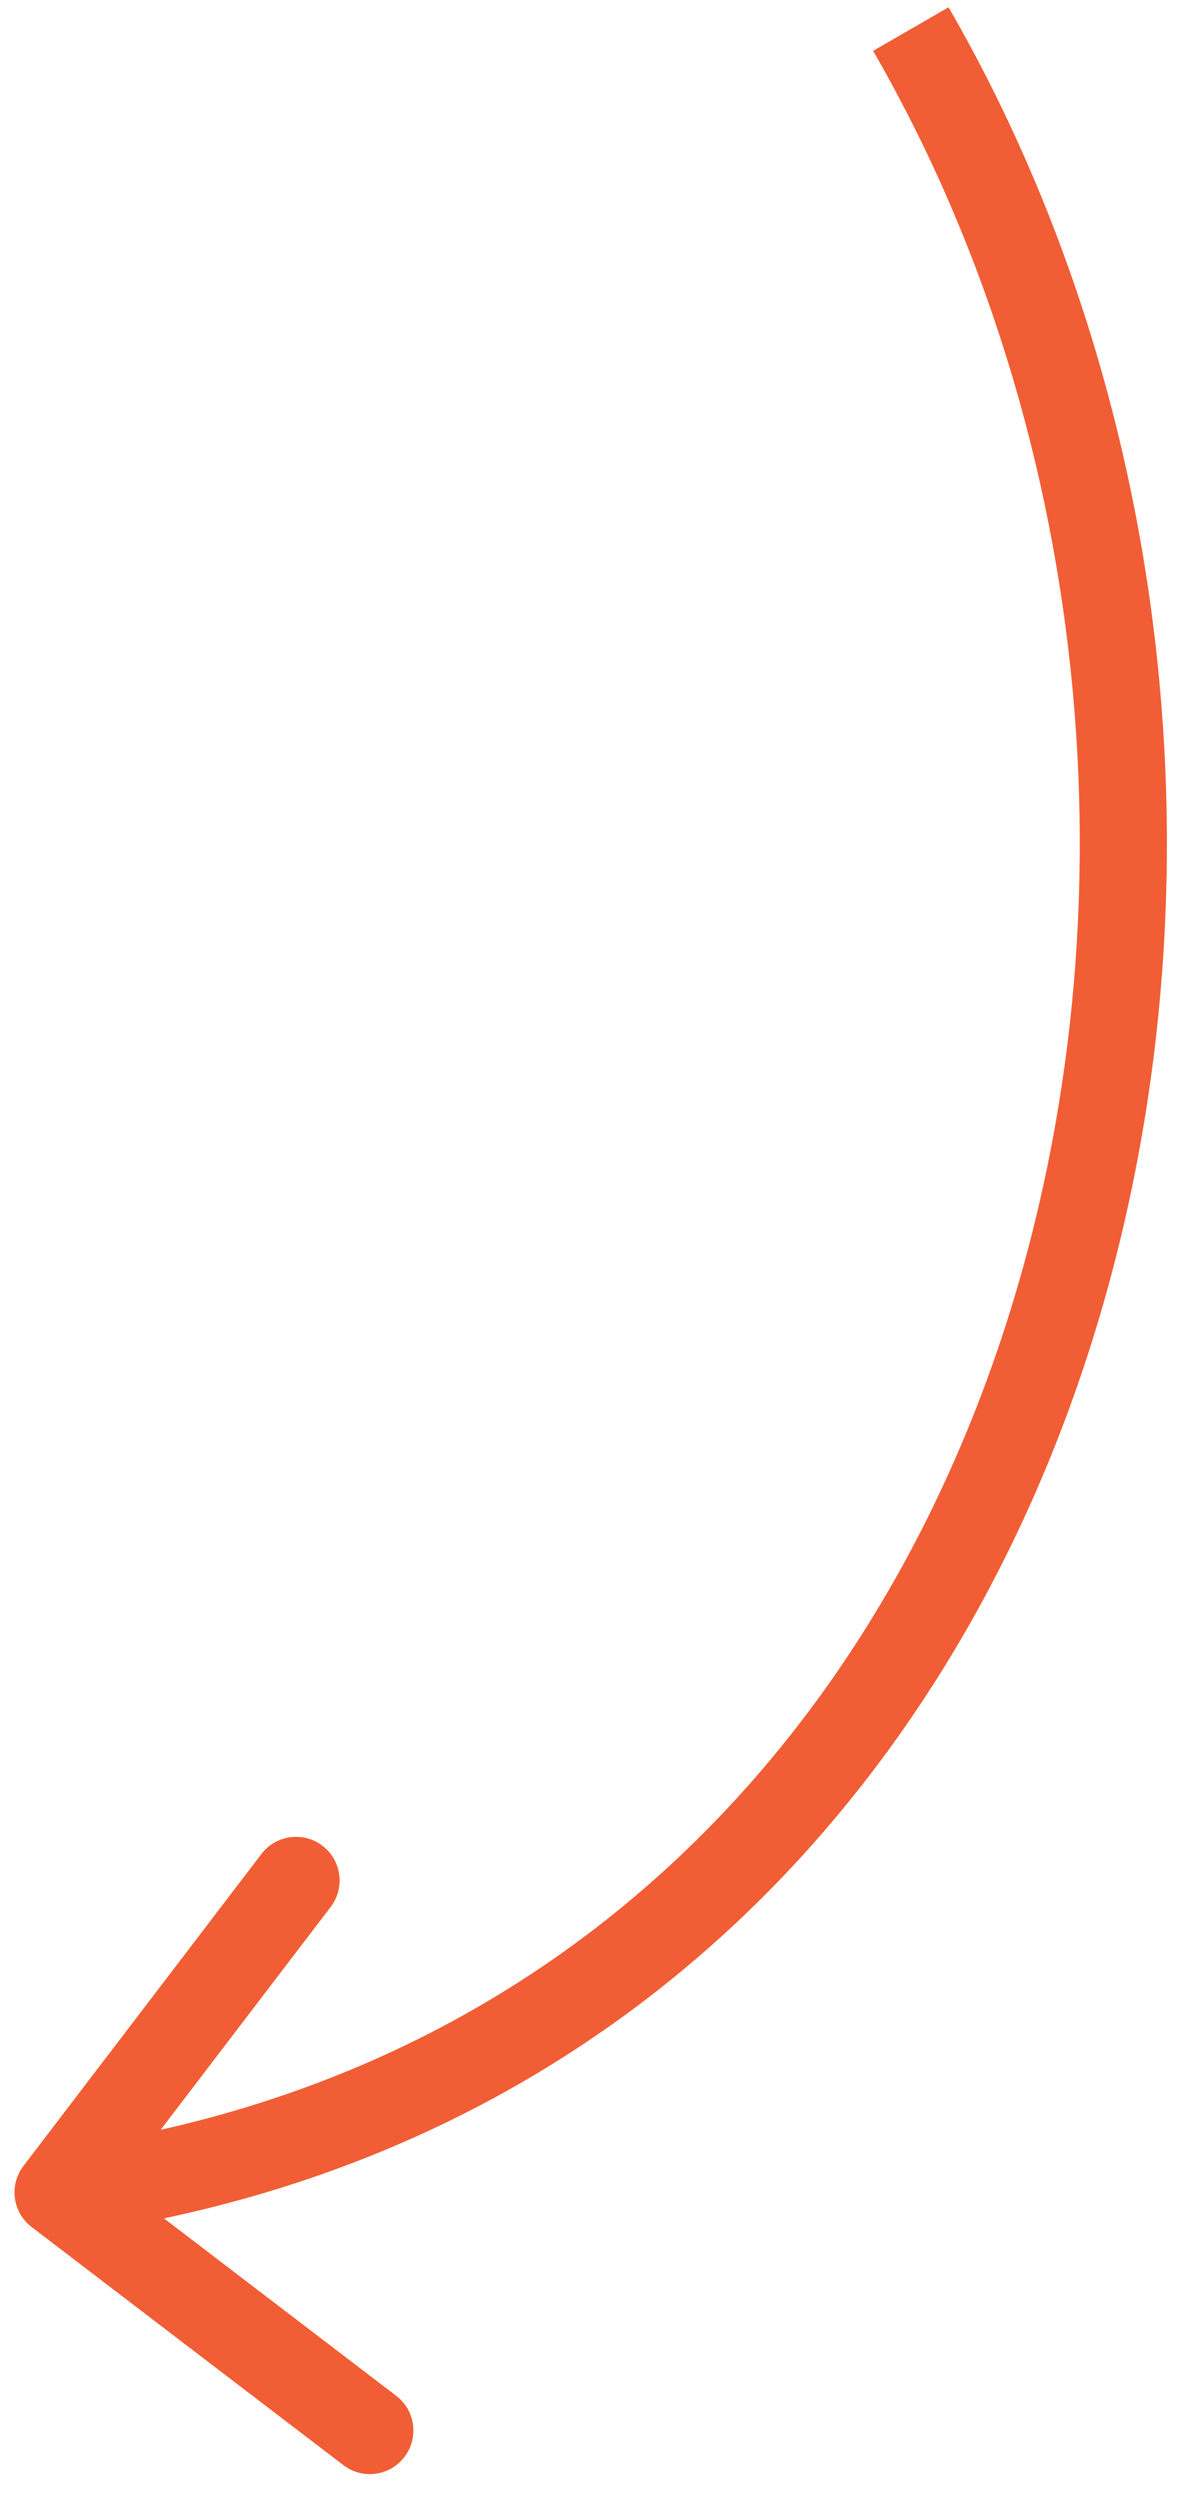
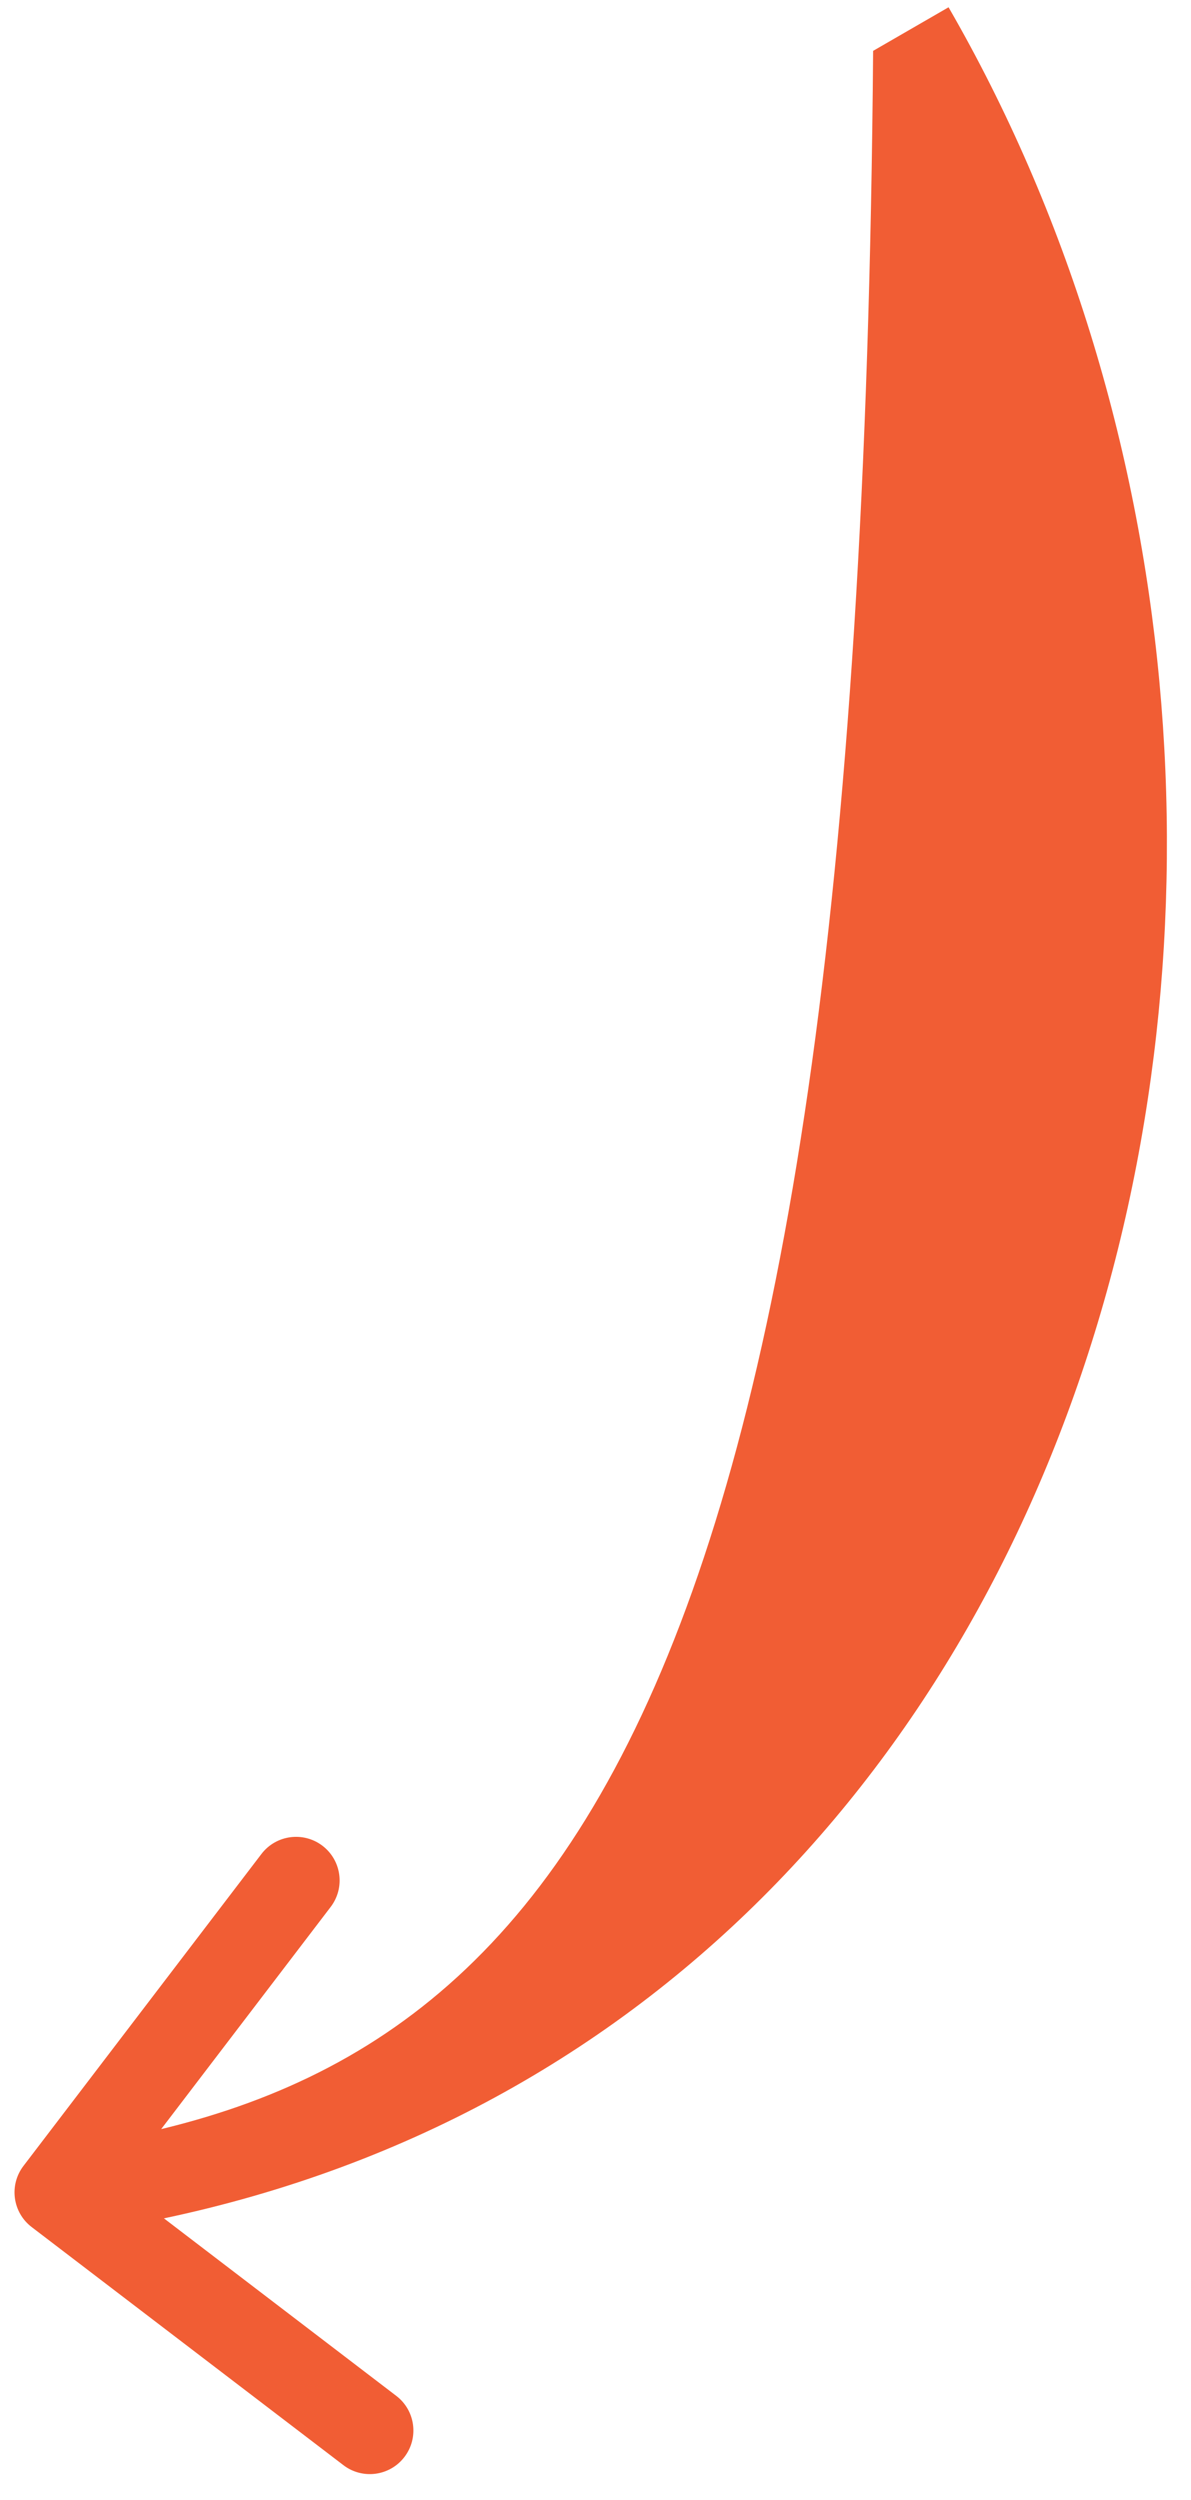
<svg xmlns="http://www.w3.org/2000/svg" width="41" height="86" viewBox="0 0 41 86" fill="none">
-   <path d="M0.808 74.509C0.305 75.168 0.431 76.109 1.09 76.612L11.821 84.803C12.479 85.306 13.421 85.18 13.923 84.521C14.426 83.863 14.3 82.921 13.641 82.419L4.103 75.137L11.384 65.599C11.886 64.94 11.76 63.999 11.102 63.496C10.443 62.994 9.502 63.12 8.999 63.779L0.808 74.509ZM30.057 1.75C37.791 15.141 39.194 32.118 34.389 46.293C29.599 60.42 18.695 71.666 1.801 73.933L2.2 76.906C20.409 74.463 32.139 62.274 37.23 47.256C42.304 32.287 40.833 14.409 32.654 0.25L30.057 1.75Z" fill="#F15D34" />
+   <path d="M0.808 74.509C0.305 75.168 0.431 76.109 1.09 76.612L11.821 84.803C12.479 85.306 13.421 85.18 13.923 84.521C14.426 83.863 14.3 82.921 13.641 82.419L4.103 75.137L11.384 65.599C11.886 64.94 11.76 63.999 11.102 63.496C10.443 62.994 9.502 63.12 8.999 63.779L0.808 74.509ZM30.057 1.75C29.599 60.42 18.695 71.666 1.801 73.933L2.2 76.906C20.409 74.463 32.139 62.274 37.23 47.256C42.304 32.287 40.833 14.409 32.654 0.25L30.057 1.75Z" fill="#F15D34" />
</svg>